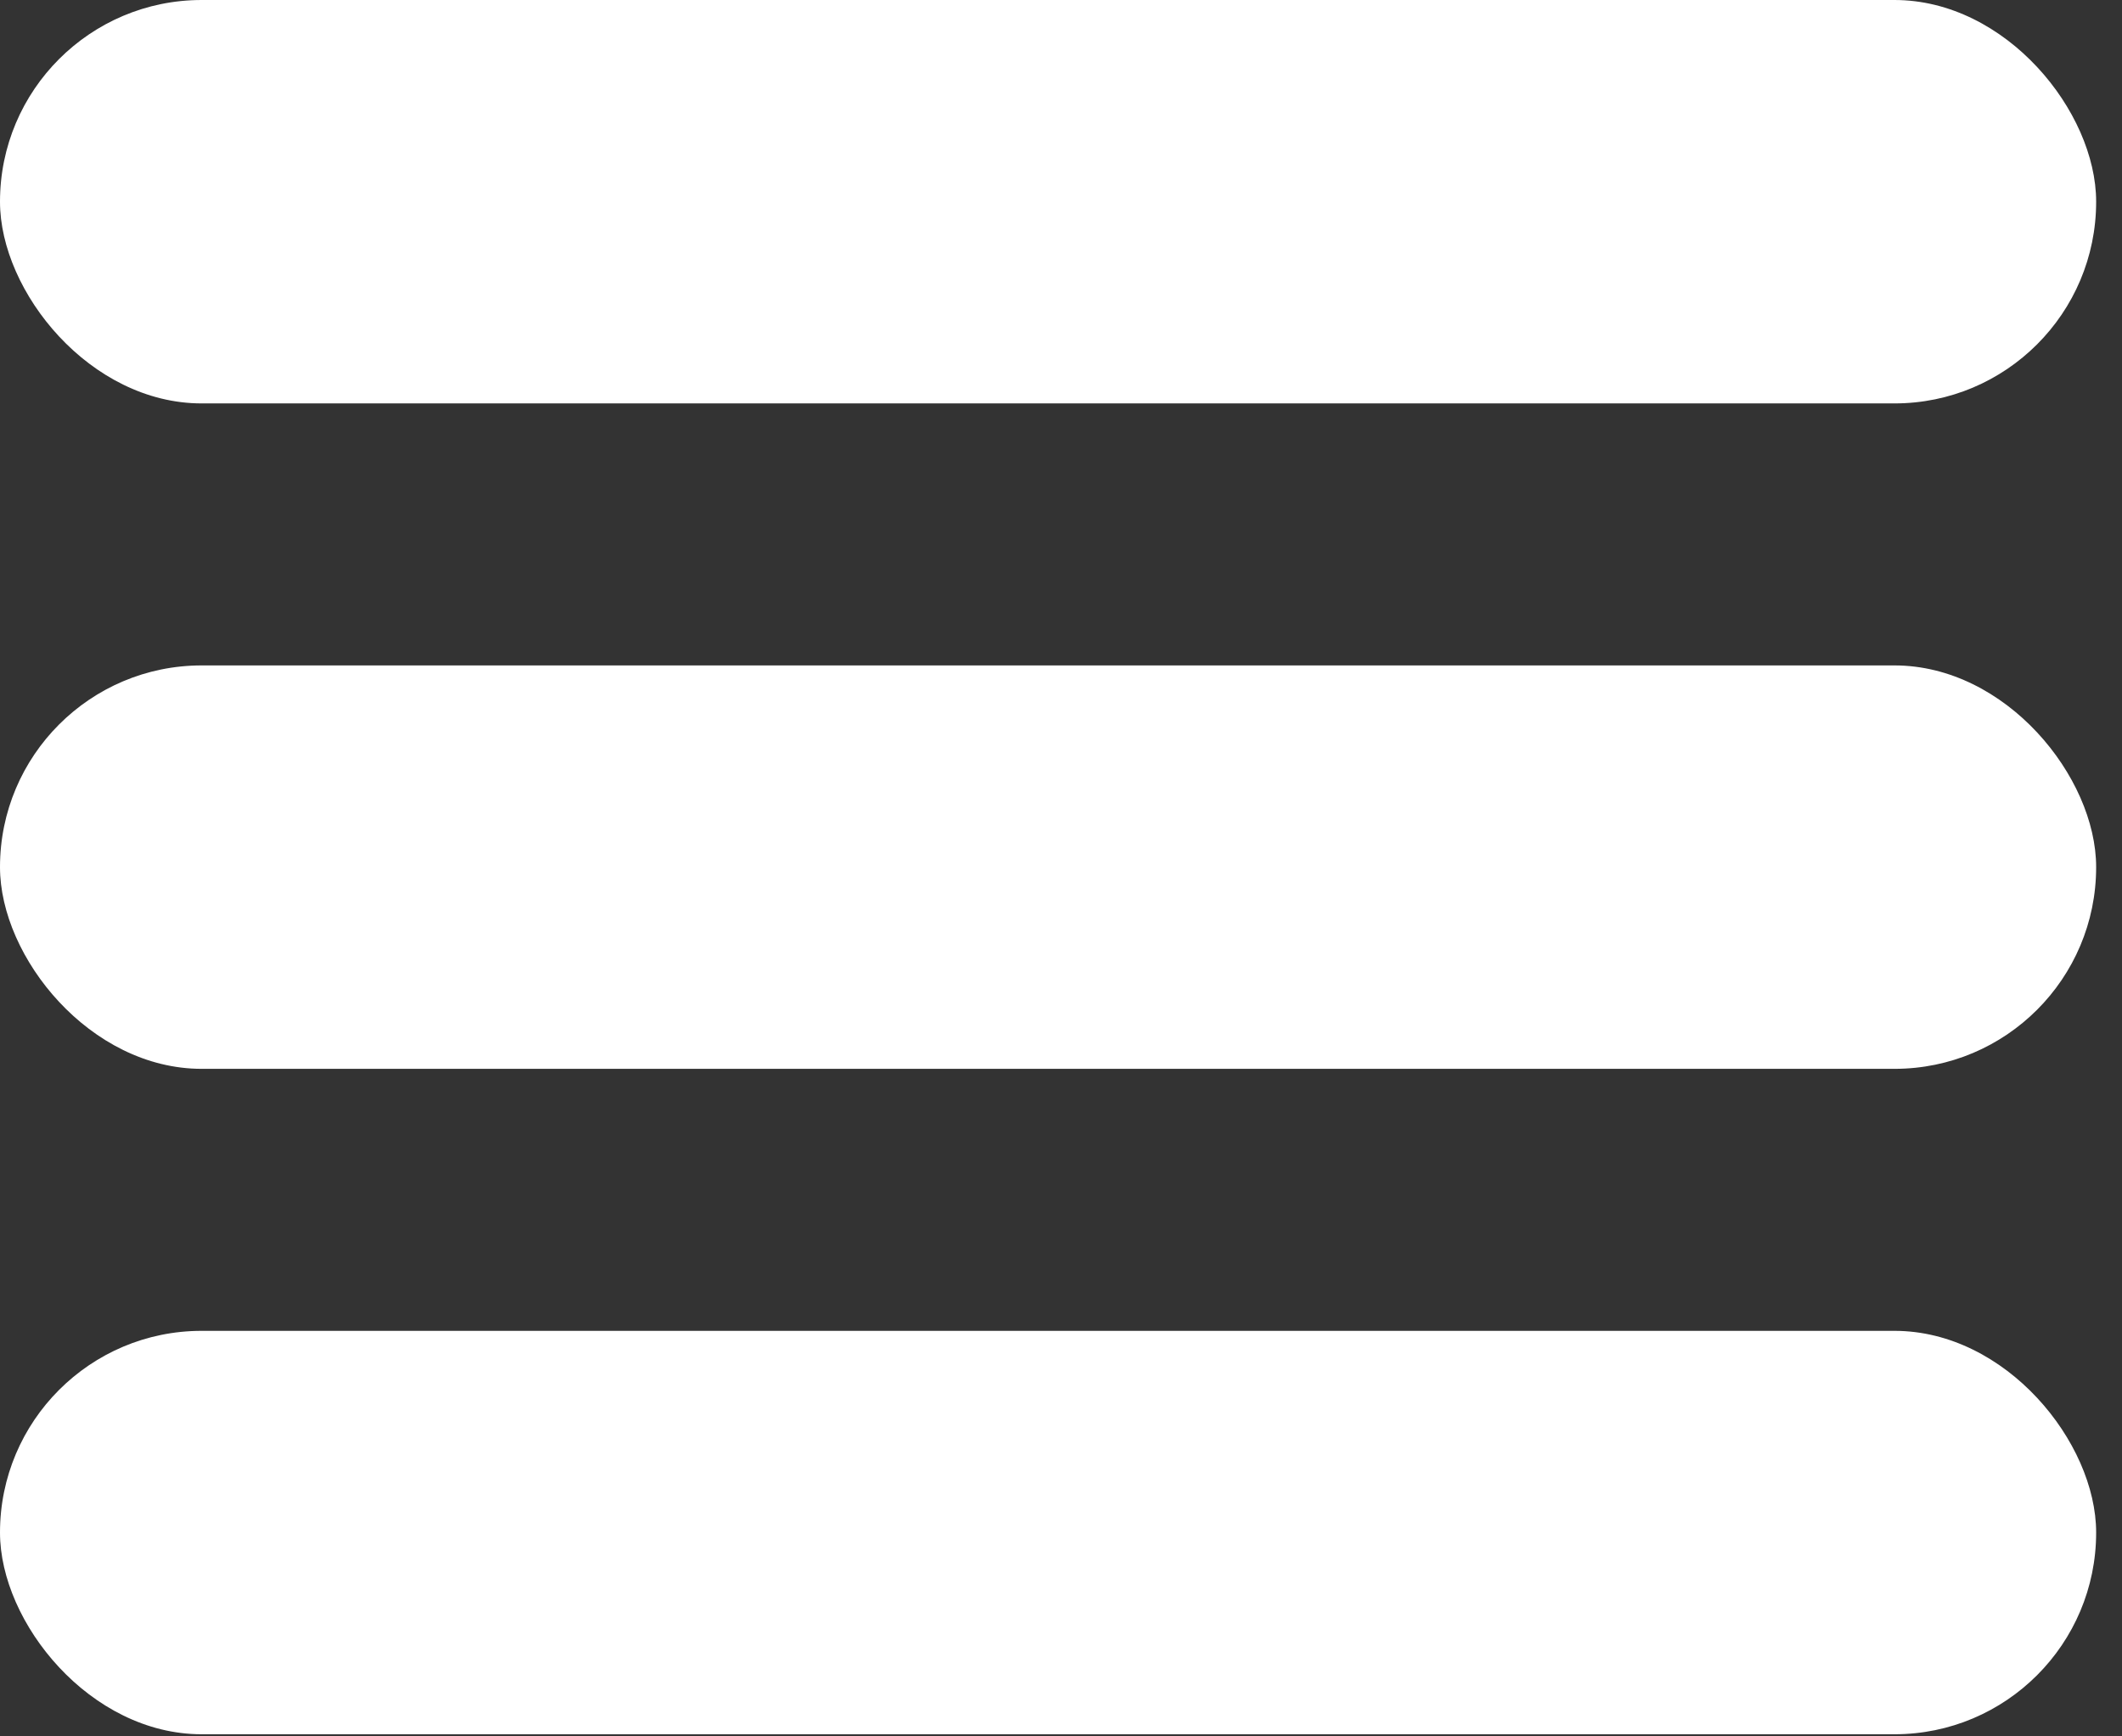
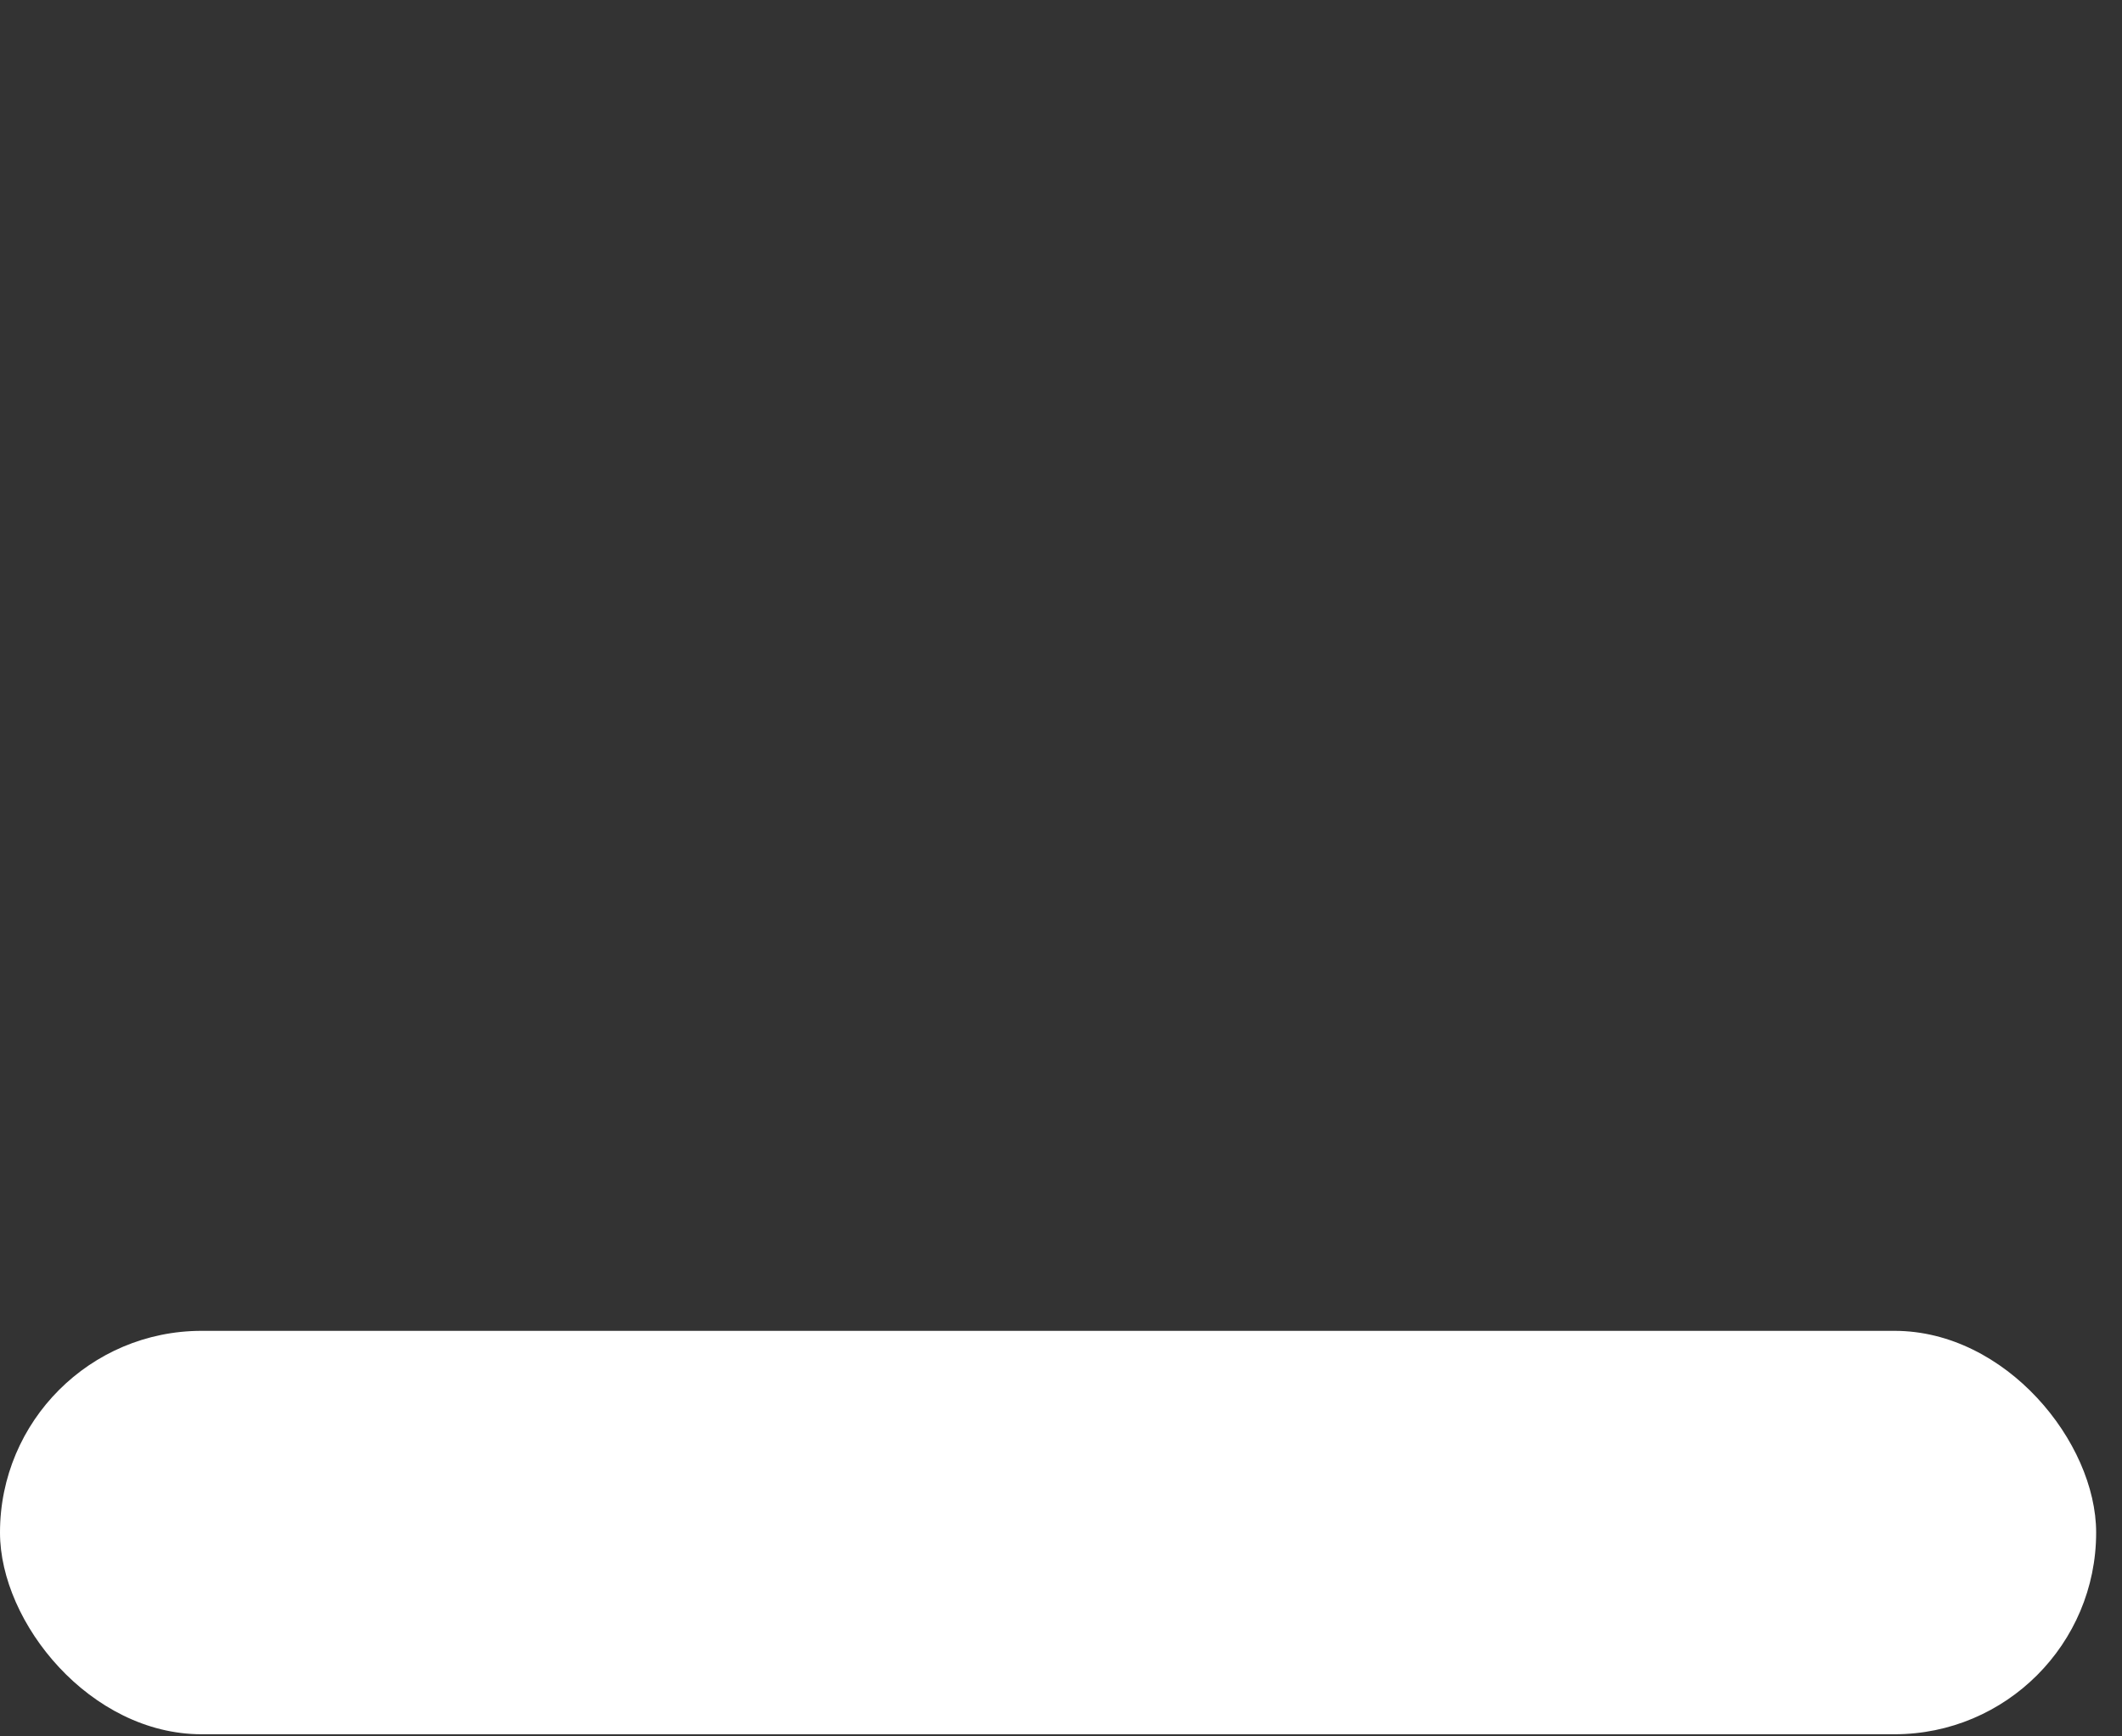
<svg xmlns="http://www.w3.org/2000/svg" width="33" height="27" viewBox="0 0 33 27" fill="none">
  <rect x="0" y="0" width="33" height="27" fill="#333333" stroke="none" />
-   <rect width="32.598" height="6.273" rx="3.136" fill="white" />
-   <rect y="10.347" width="32.598" height="6.273" rx="3.136" fill="white" />
  <rect y="20.694" width="32.598" height="6.273" rx="3.136" fill="white" />
</svg>